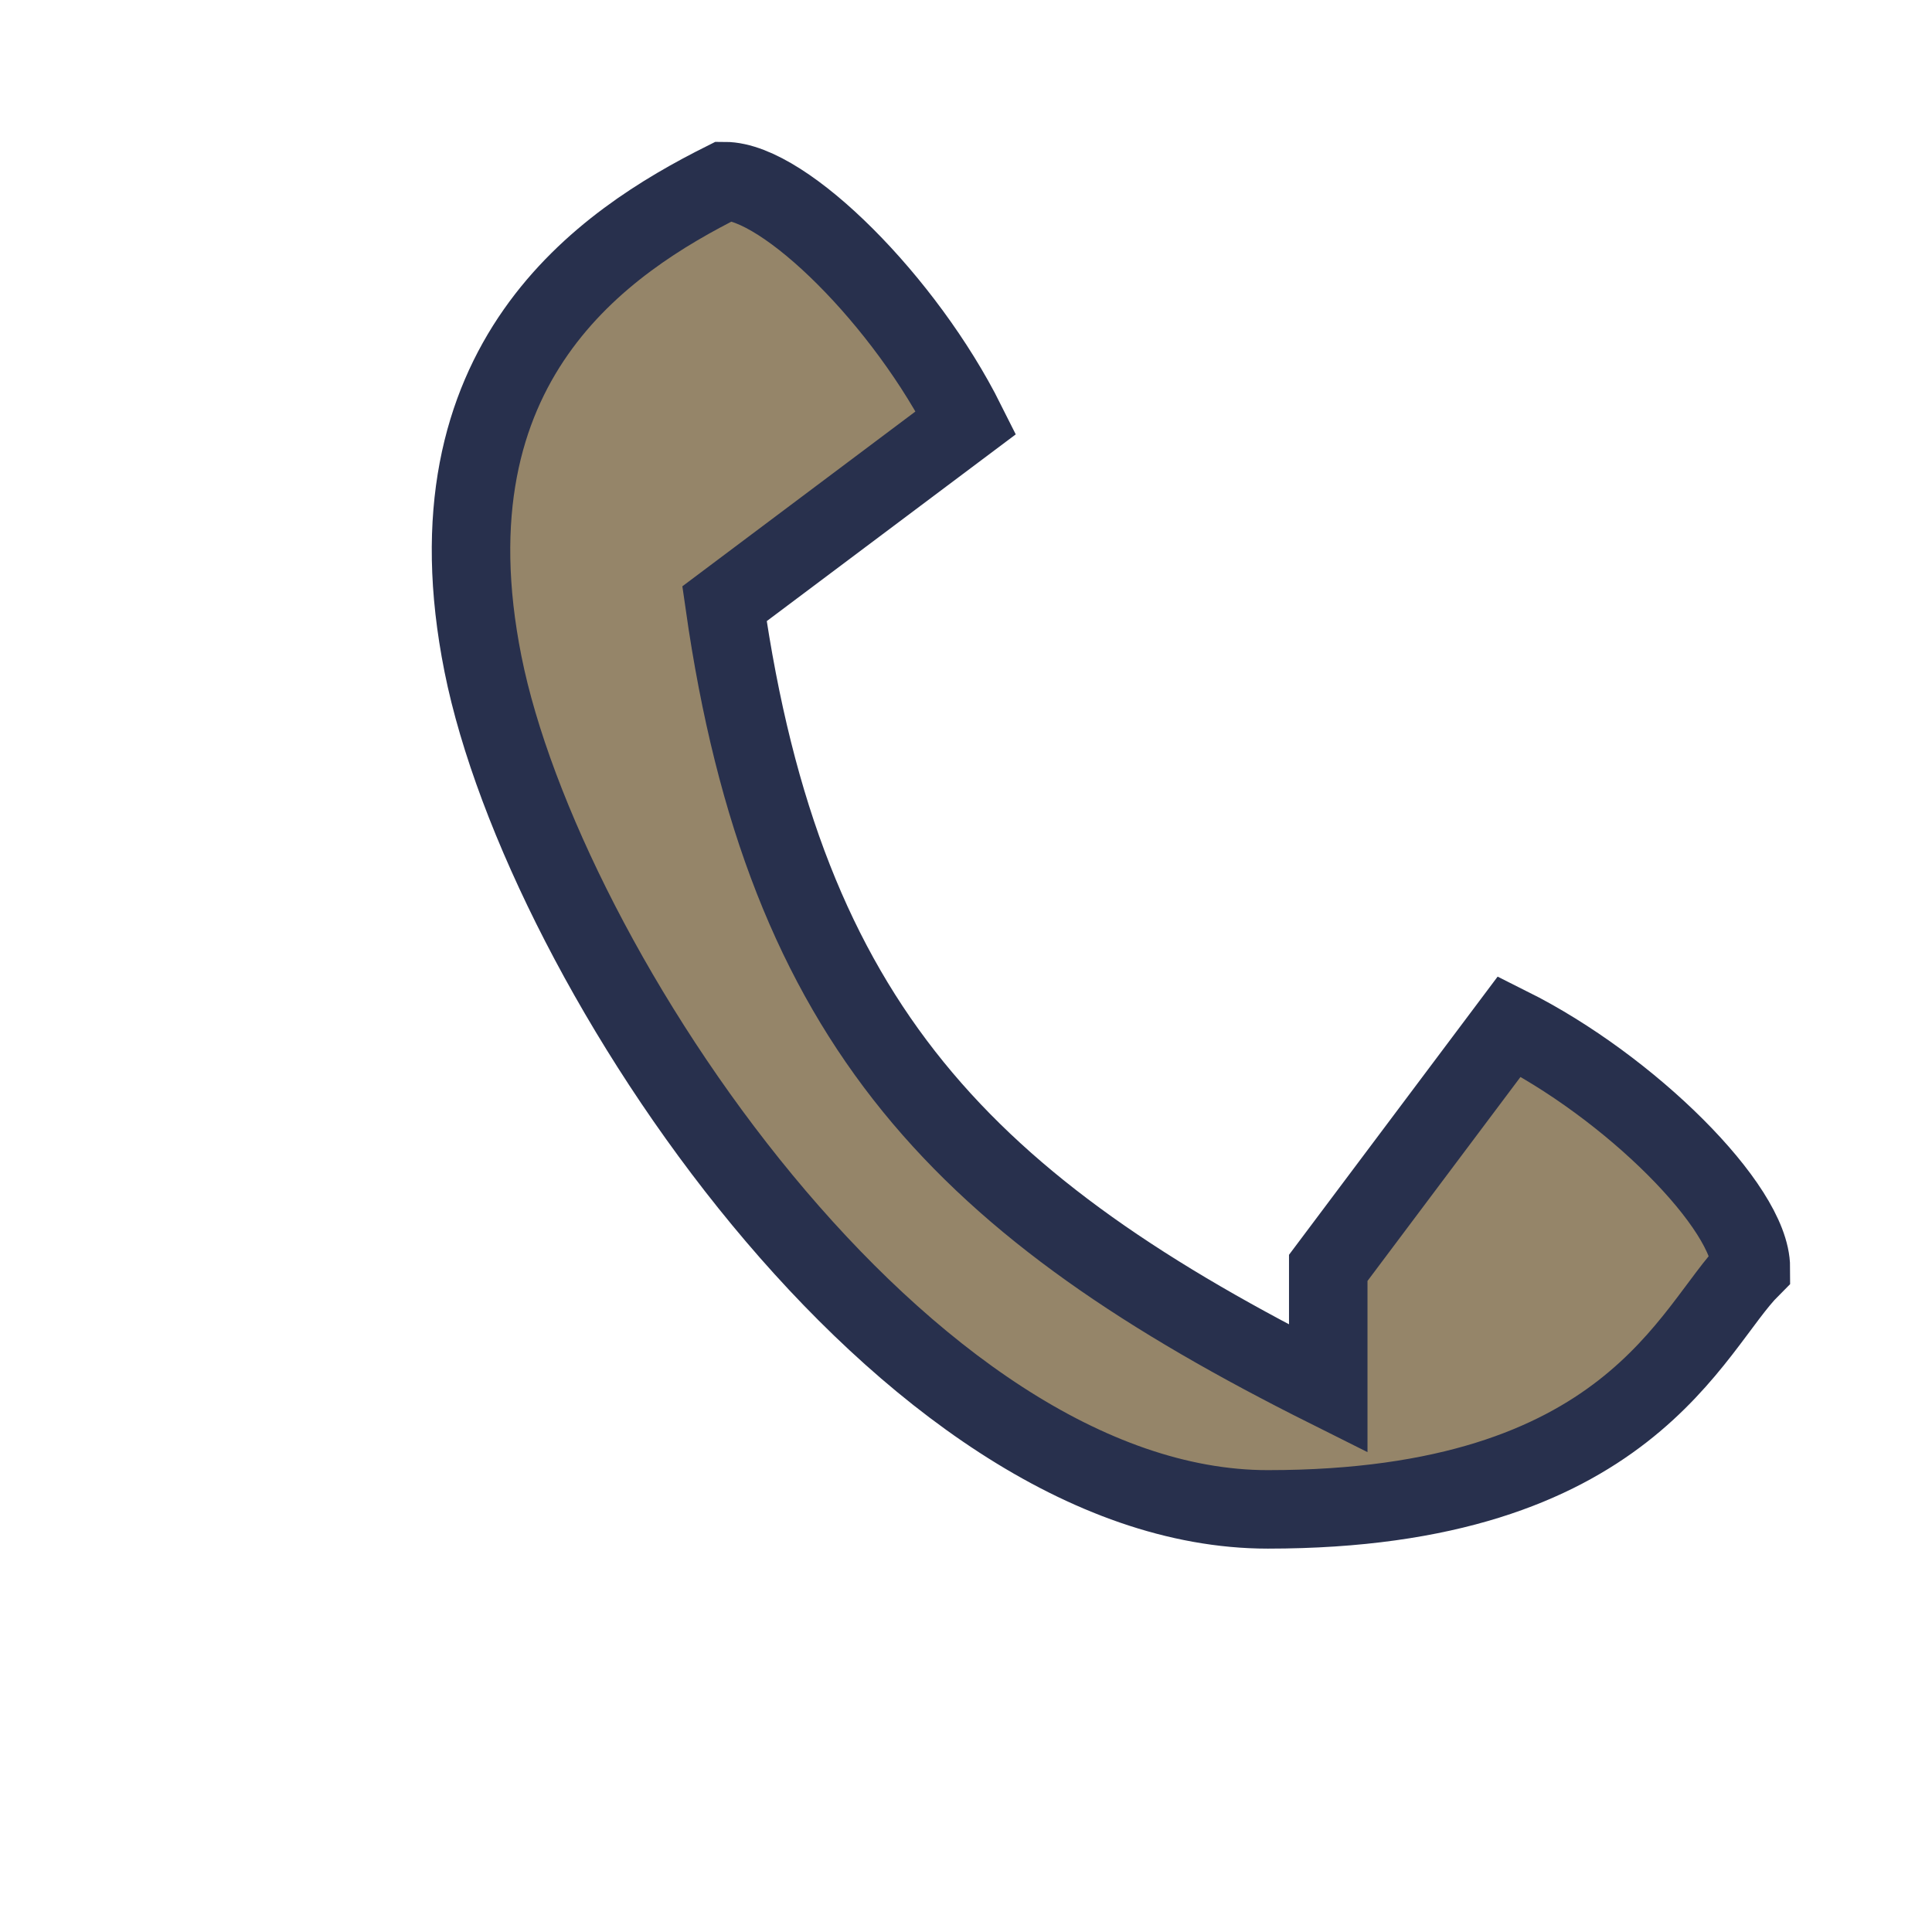
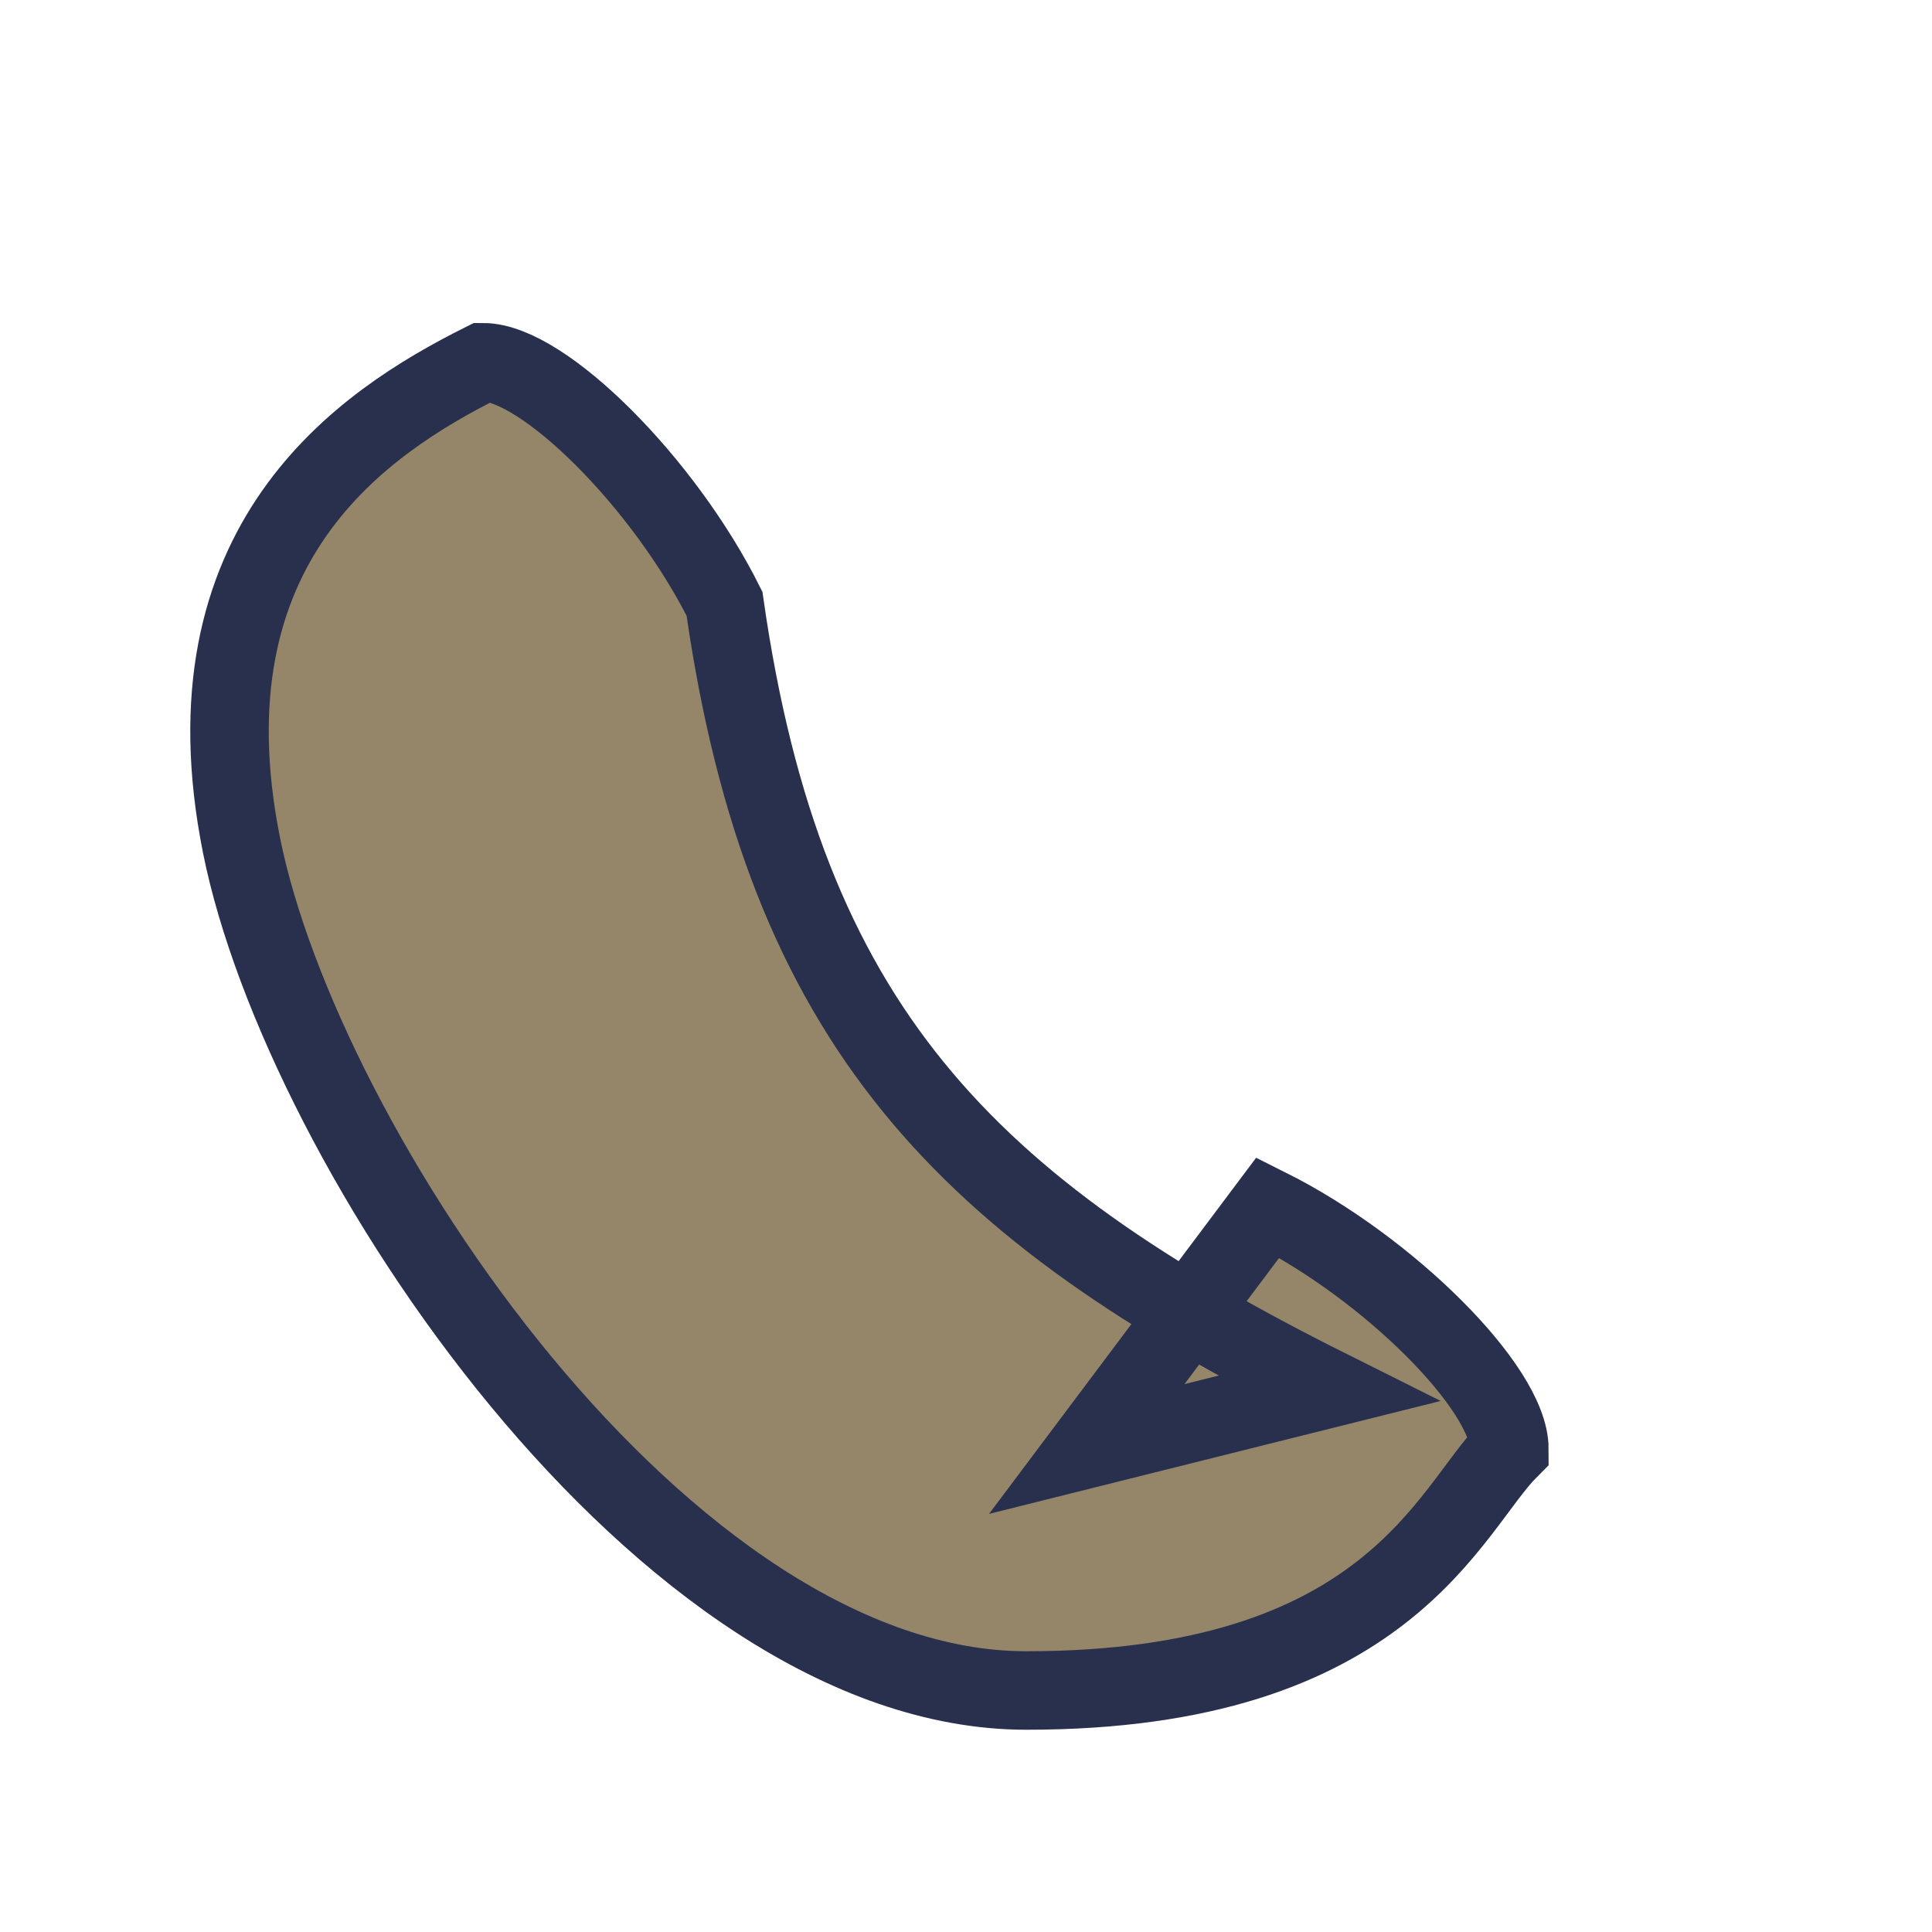
<svg xmlns="http://www.w3.org/2000/svg" width="32" height="32" viewBox="0 0 32 32">
-   <path d="M22 23c-6-3-9-6-10-13l4-3c-1-2-3-4-4-4-2 1-5 3-4 8s7 14 13 14 7-3 8-4c0-1-2-3-4-4l-3 4z" fill="#958569" stroke="#28304D" stroke-width="1.3" />
+   <path d="M22 23c-6-3-9-6-10-13c-1-2-3-4-4-4-2 1-5 3-4 8s7 14 13 14 7-3 8-4c0-1-2-3-4-4l-3 4z" fill="#958569" stroke="#28304D" stroke-width="1.3" />
</svg>